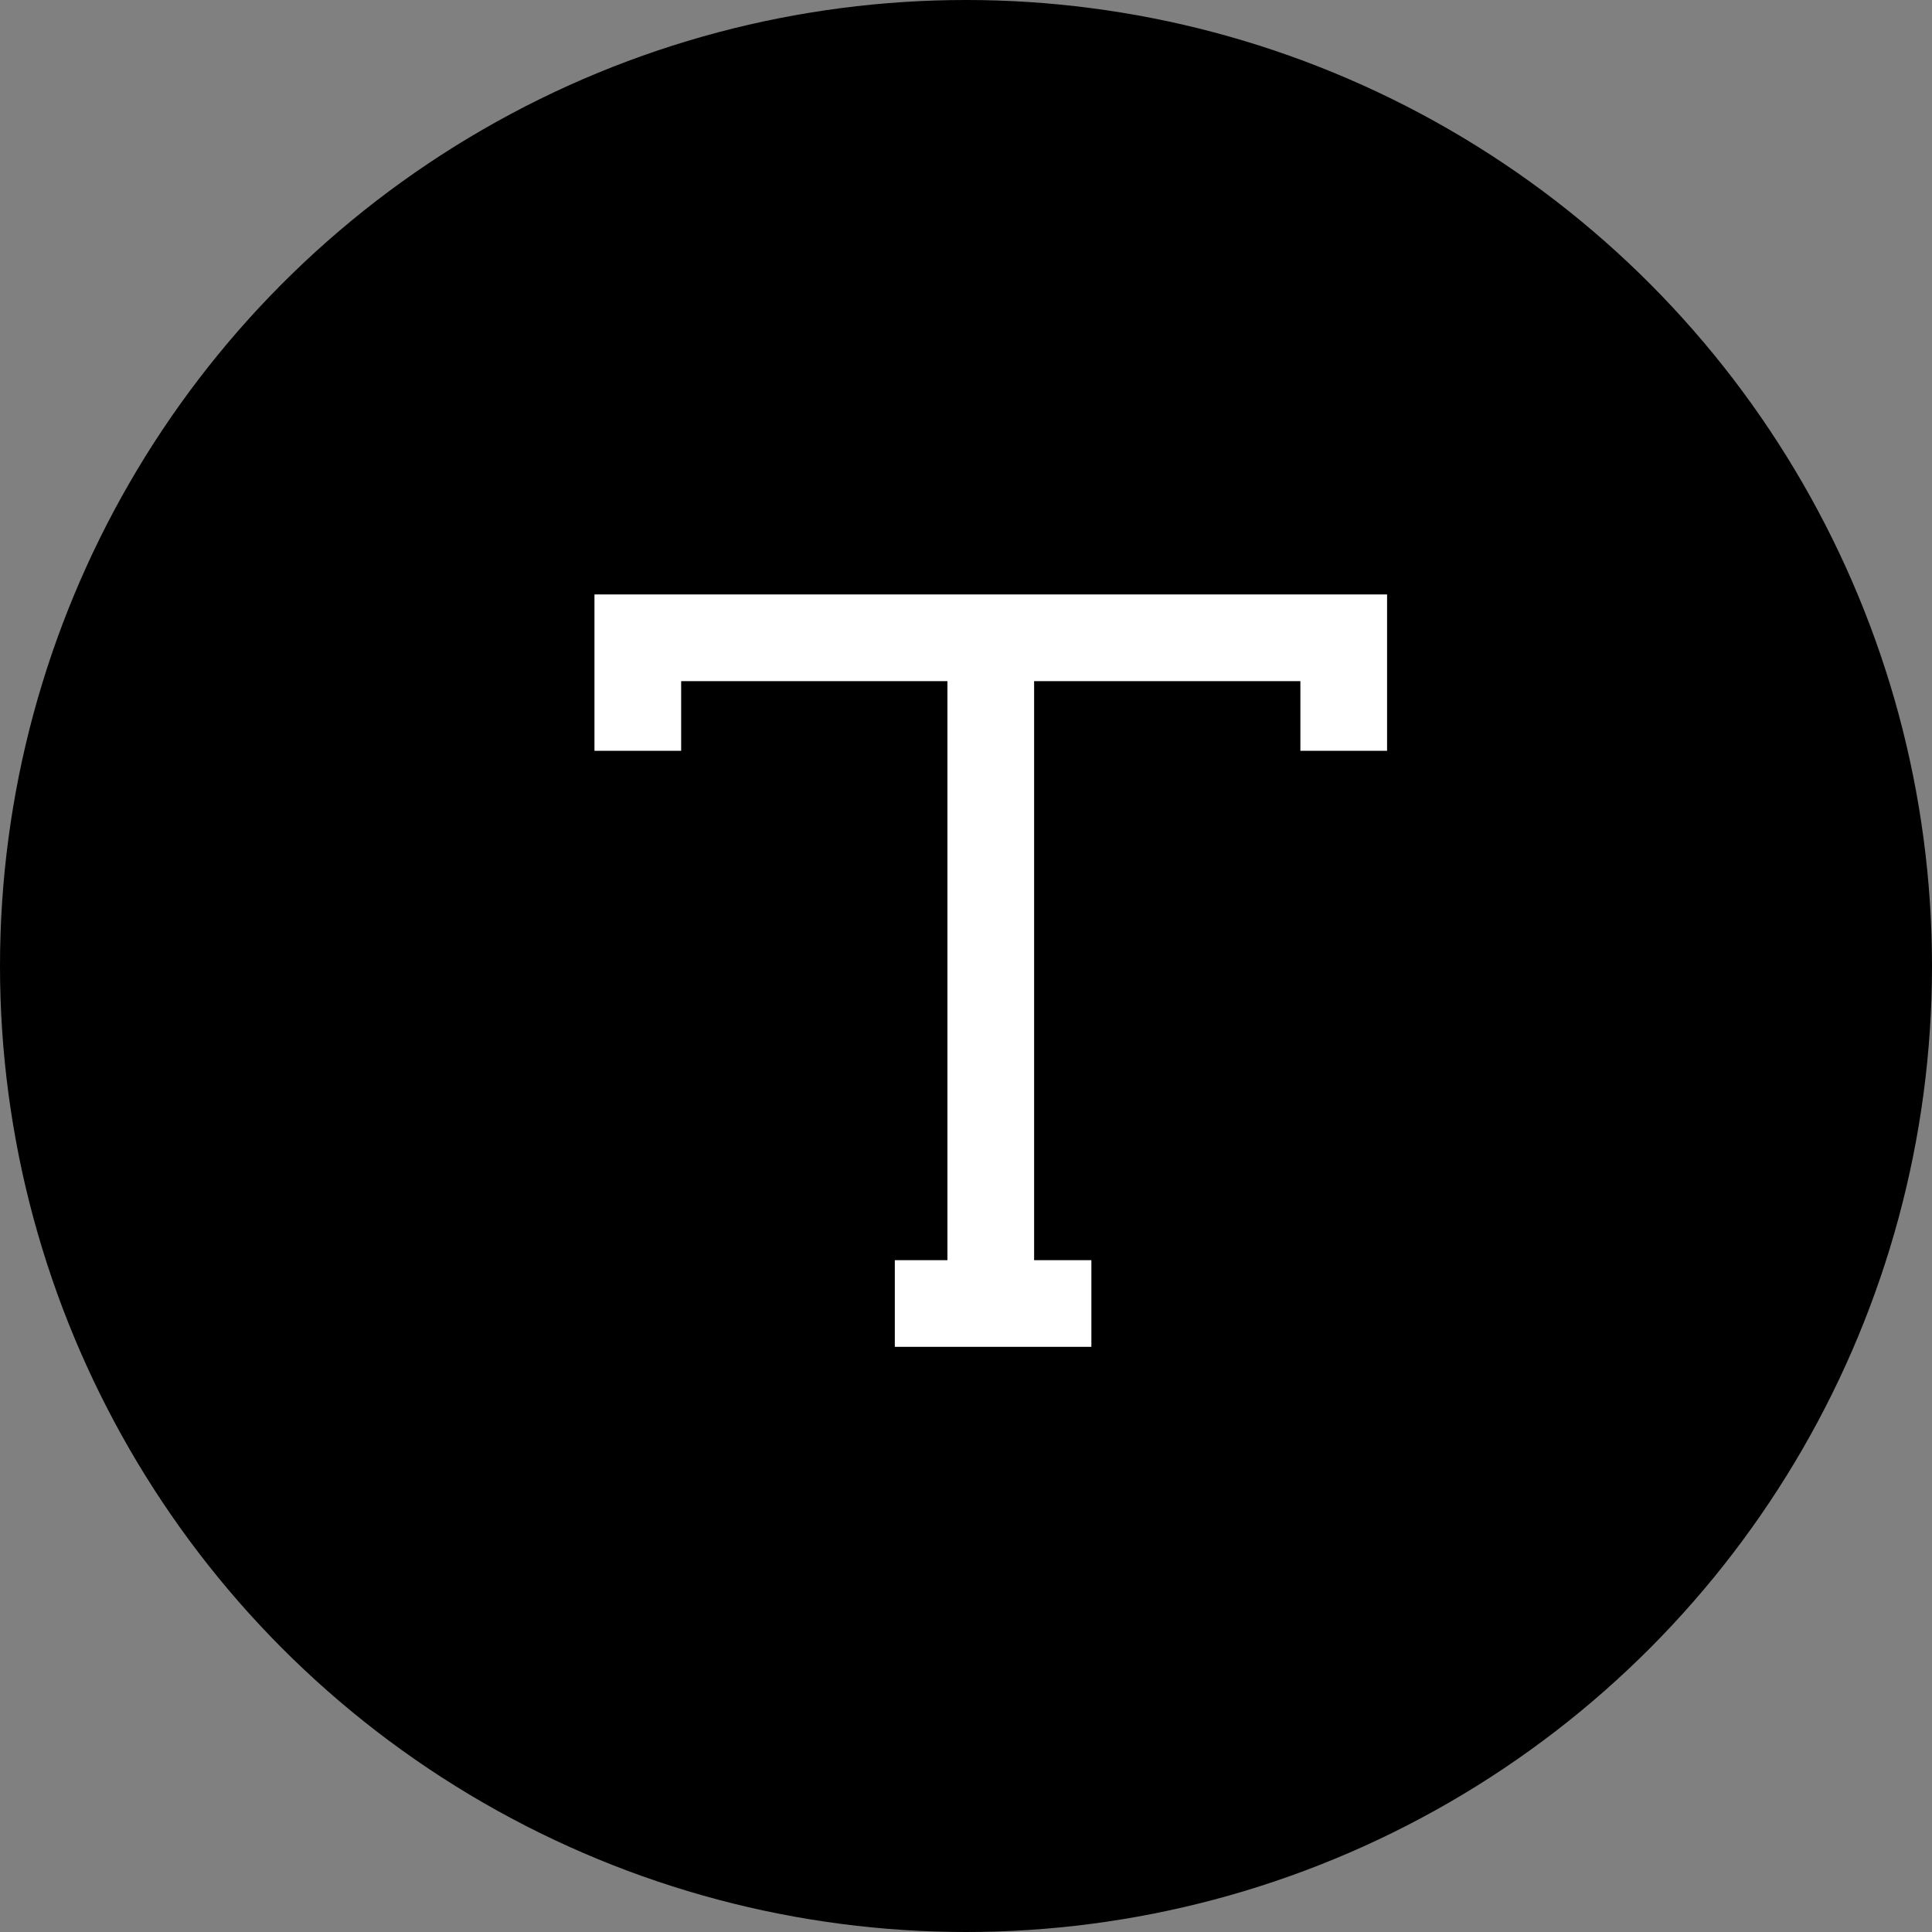
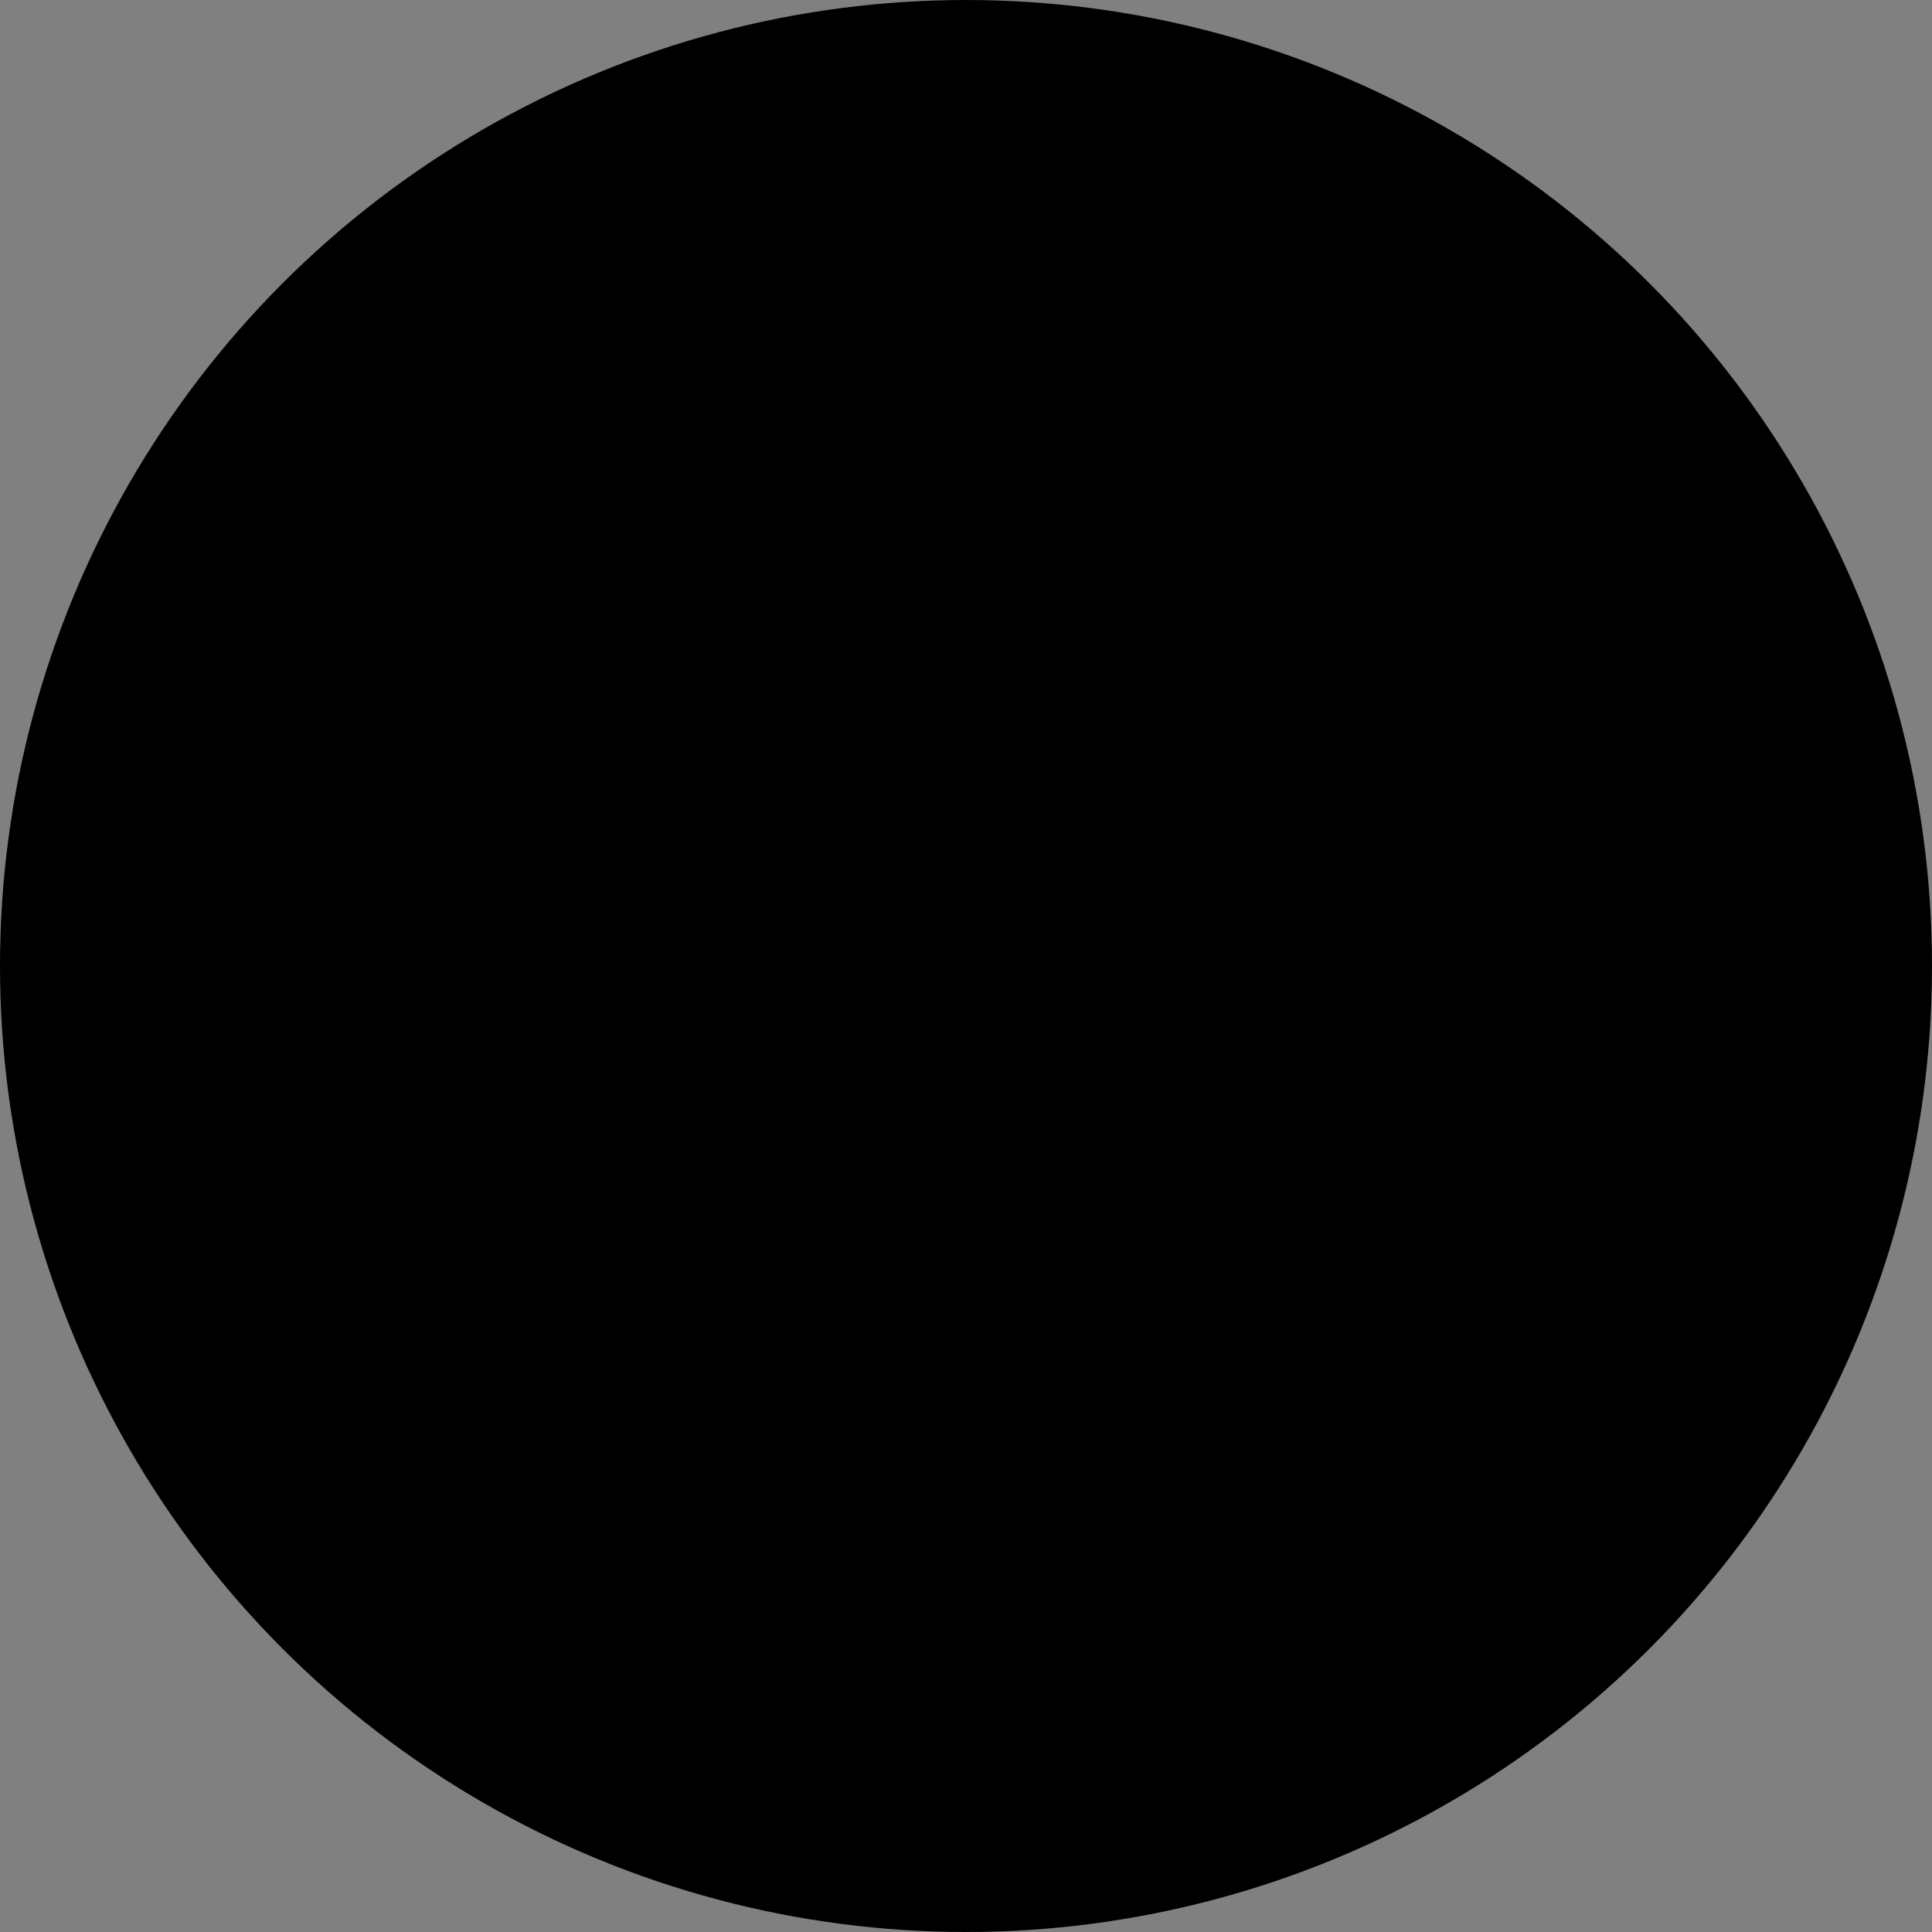
<svg xmlns="http://www.w3.org/2000/svg" width="39" height="39" fill="none">
  <rect width="100%" height="100%" fill="#808080" stroke="none" />
  <circle cx="19.5" cy="19.5" r="19.5" fill="#000" />
  <g stroke="#fff" stroke-miterlimit="10" stroke-width="1.75" clip-path="url(#a)">
-     <path d="M27.125 12v3.156M12.297 12.875h15.562M18.063 26.313h3.968M12.875 12v3.156M20 12.938v14.25" />
-   </g>
+     </g>
  <defs>
    <clipPath id="a">
-       <path fill="#fff" d="M12 12h16v15.188H12z" />
-     </clipPath>
+       </clipPath>
  </defs>
</svg>